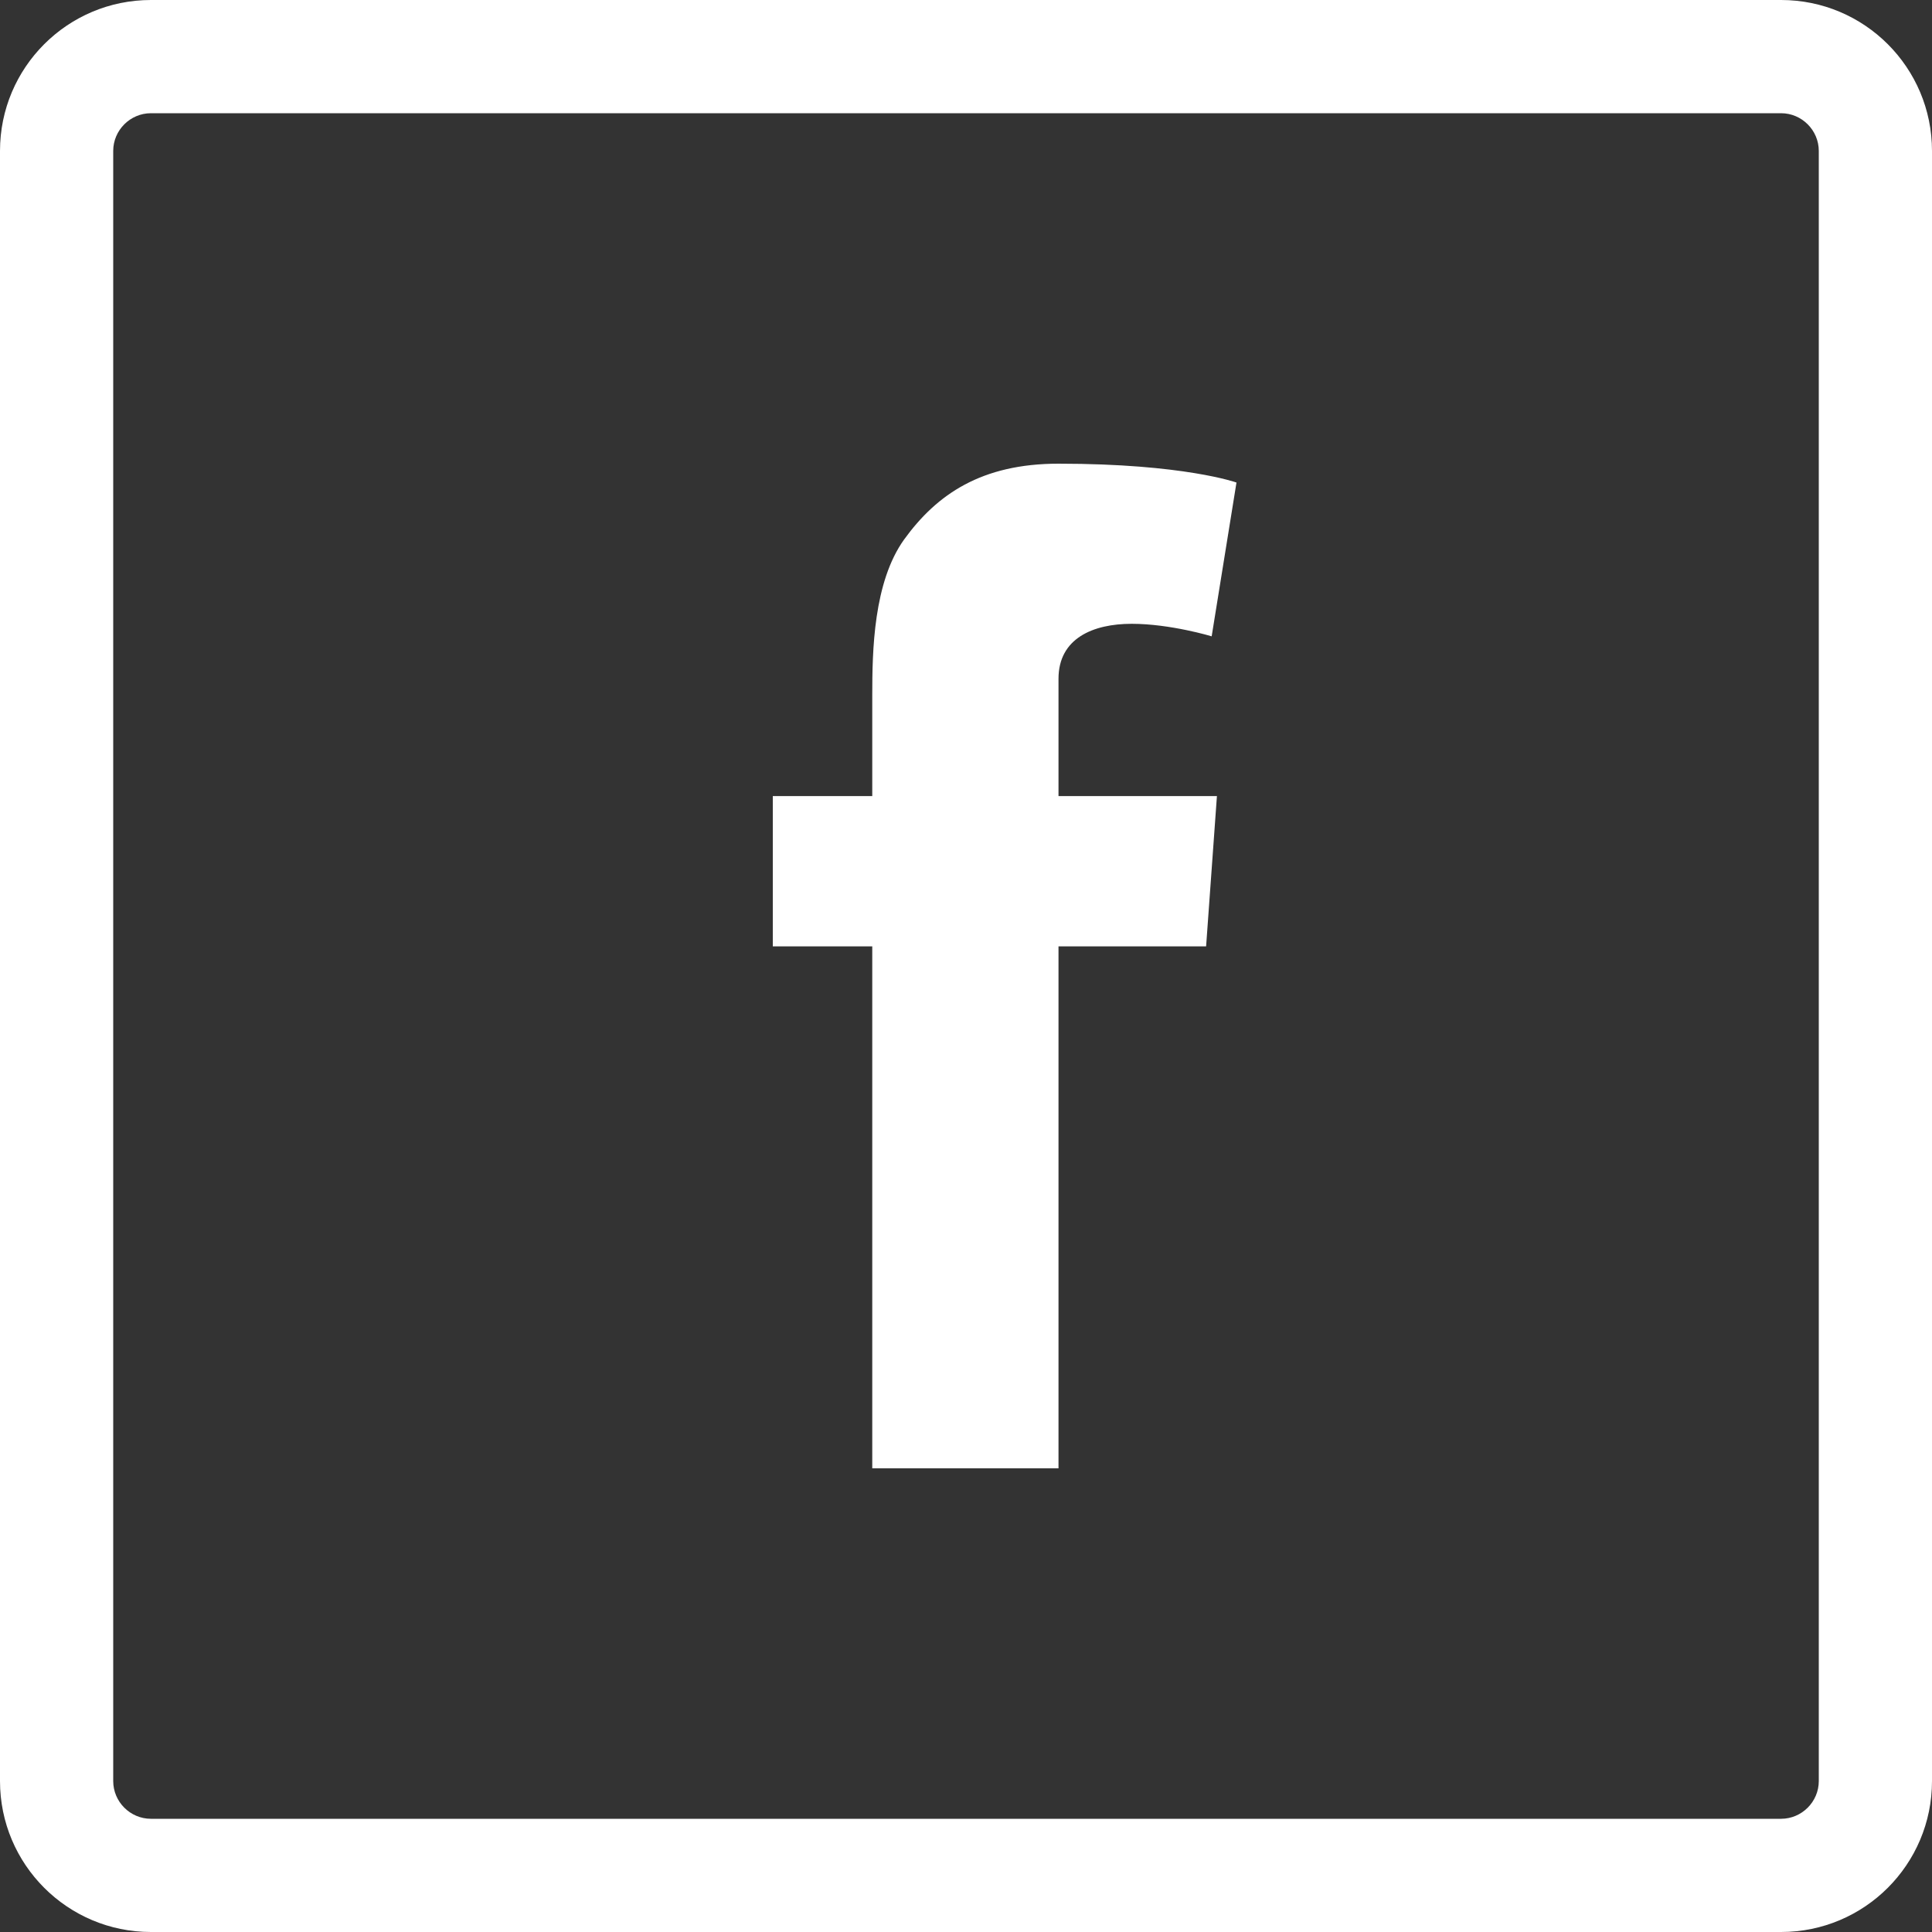
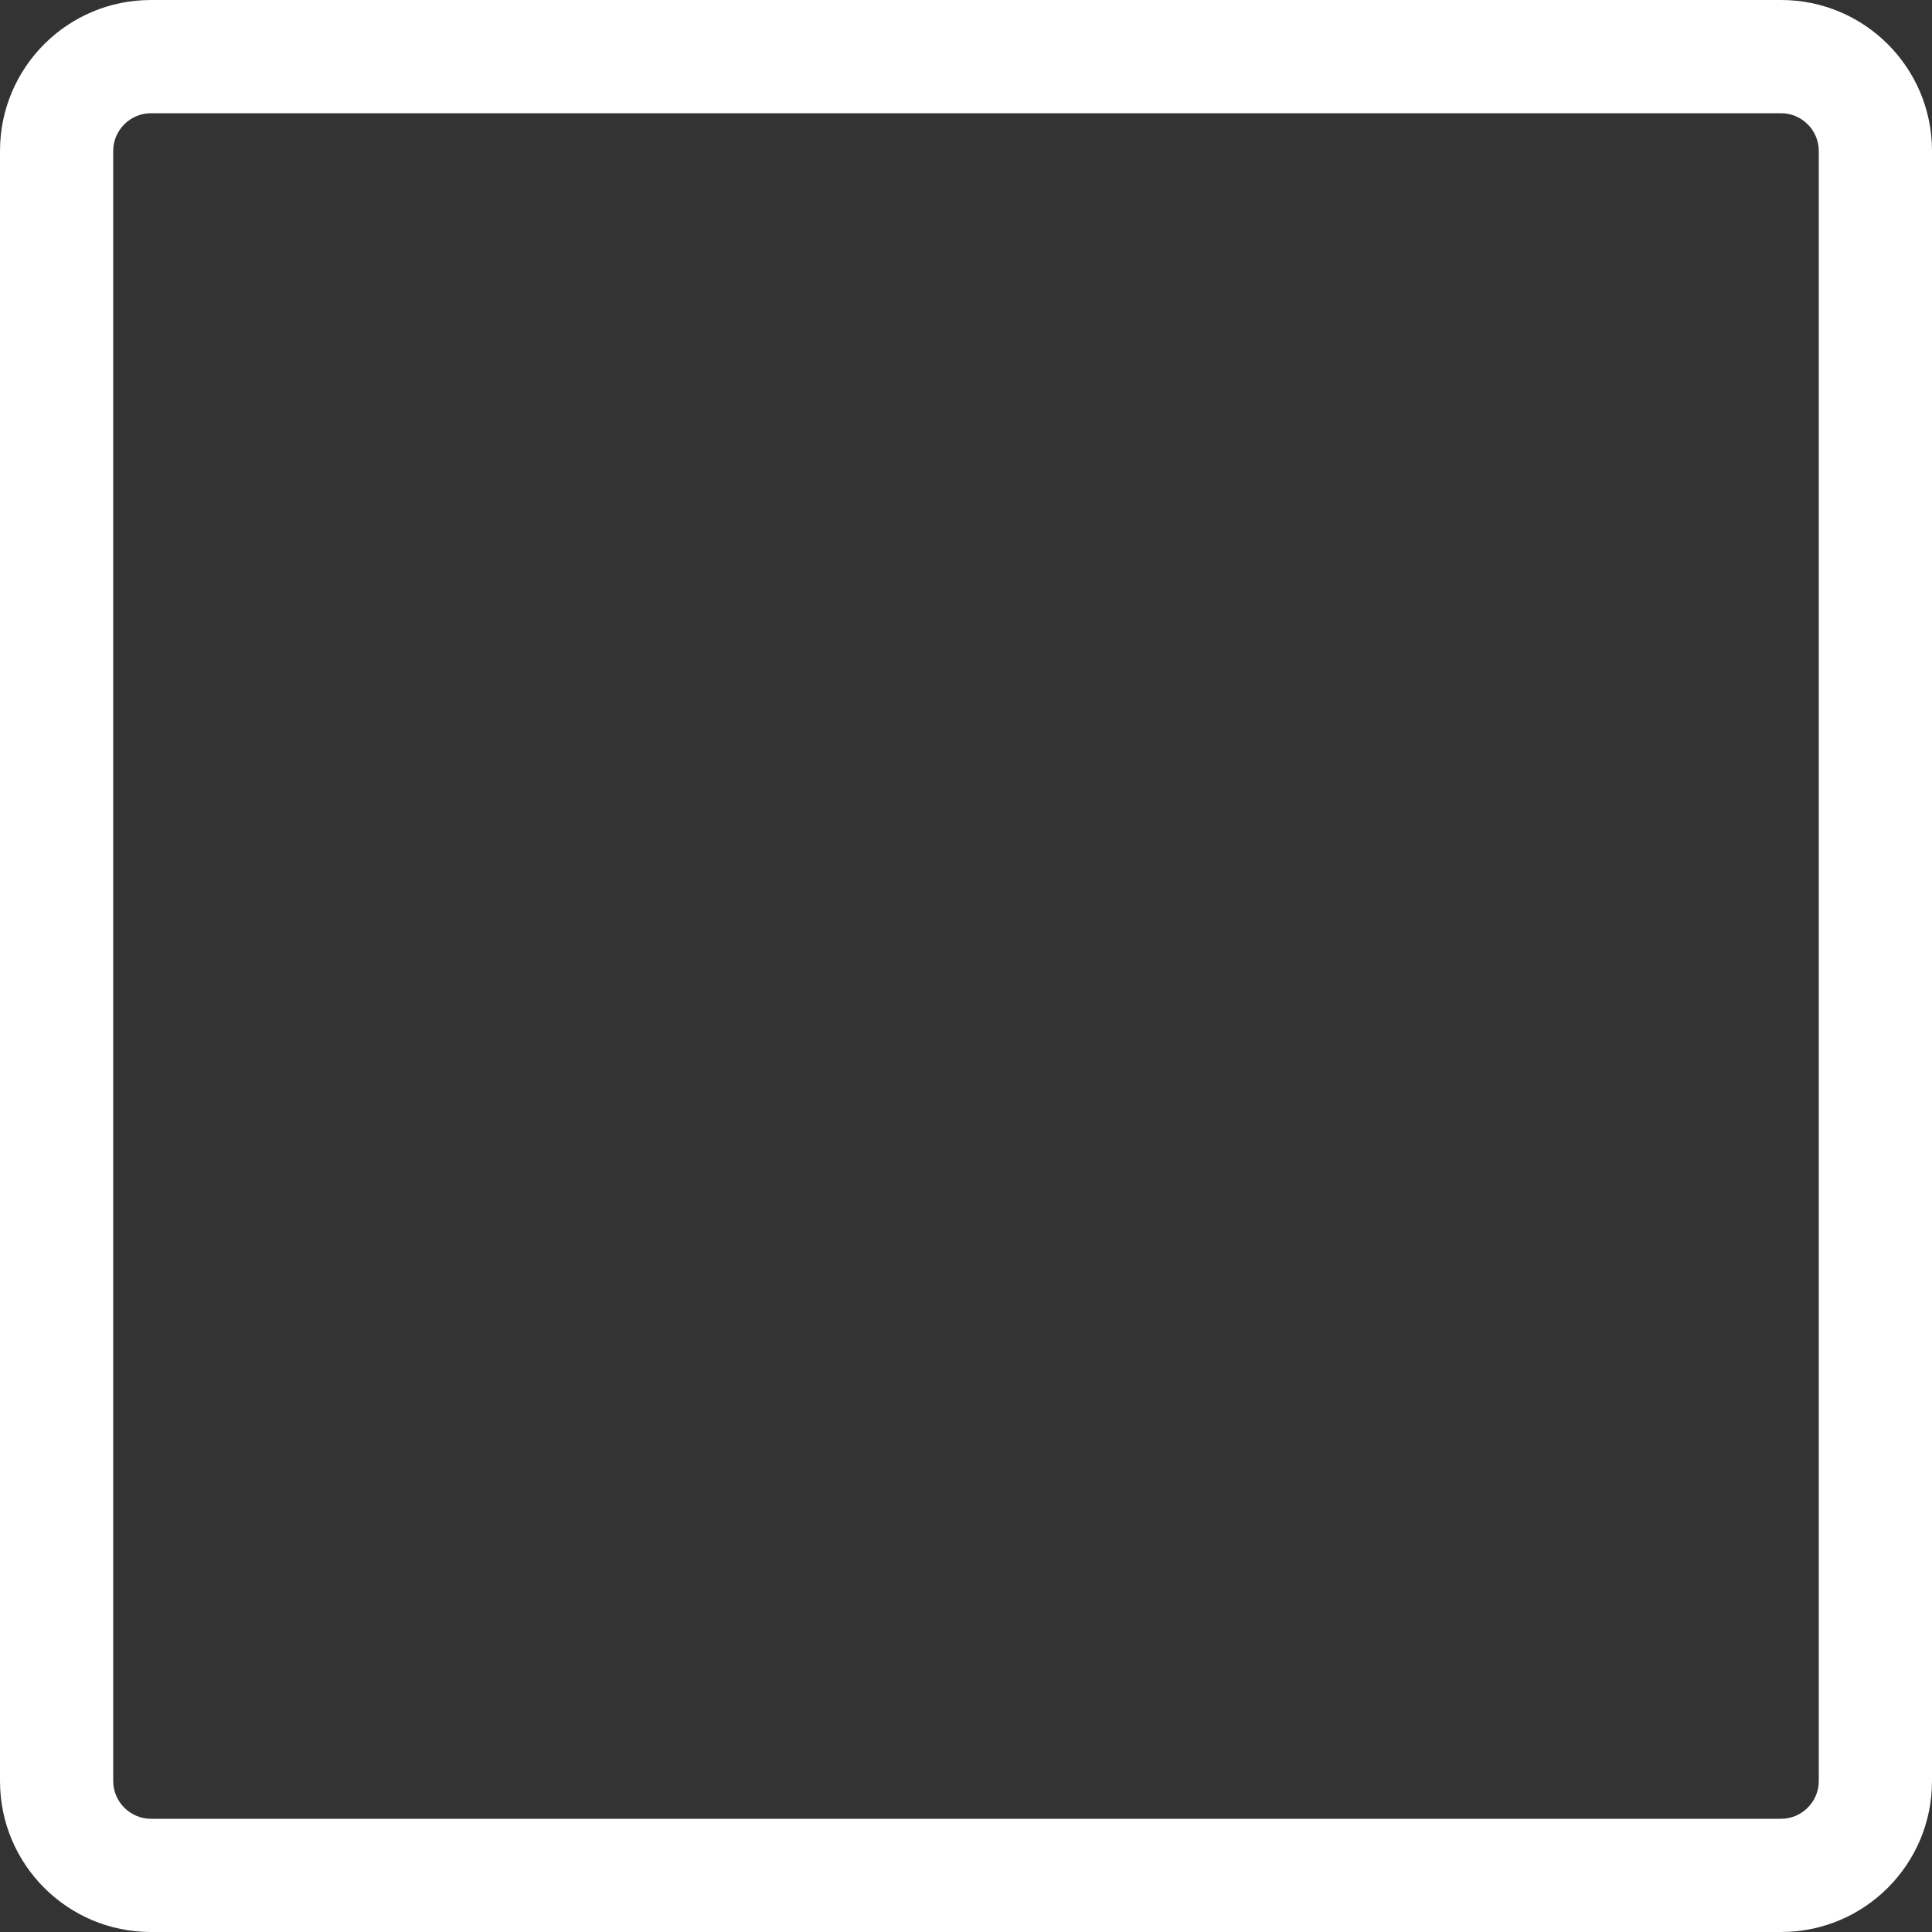
<svg xmlns="http://www.w3.org/2000/svg" width="100%" height="100%" viewBox="0 0 25 25" version="1.1" xml:space="preserve" style="fill-rule:evenodd;clip-rule:evenodd;stroke-linejoin:round;stroke-miterlimit:2;">
  <rect x="0" y="0" width="25" height="25" fill="#333333" stroke="none" />
  <g transform="matrix(1,0,0,1,-757.661,-740.983)">
    <g>
      <g transform="matrix(1,0,0,1,687.661,740.983)">
        <path d="M93.047,0L71.953,0C70.874,0 70,0.874 70,1.953L70,23.047C70,24.126 70.874,25 71.953,25L93.047,25C94.126,25 95,24.126 95,23.047L95,1.953C95,0.874 94.126,0 93.047,0ZM93.535,23.047C93.535,23.315 93.315,23.535 93.047,23.535L71.953,23.535C71.685,23.535 71.465,23.315 71.465,23.047L71.465,1.953C71.465,1.685 71.685,1.465 71.953,1.465L93.047,1.465C93.315,1.465 93.535,1.685 93.535,1.953L93.535,23.047Z" style="fill:white;fill-rule:nonzero;" />
      </g>
      <g transform="matrix(1,0,0,1,687.661,740.983)">
-         <path d="M84.644,8.072C85.145,8.072 85.679,8.234 85.679,8.234L86,6.244C86,6.244 85.32,6 83.697,6C82.701,6 82.123,6.396 81.7,6.98C81.302,7.534 81.287,8.422 81.287,8.996L81.287,10.301L80,10.301L80,12.246L81.287,12.246L81.287,19L83.697,19L83.697,12.246L85.607,12.246L85.747,10.301L83.697,10.301L83.697,8.783C83.697,8.26 84.144,8.072 84.644,8.072Z" style="fill:white;fill-rule:nonzero;" />
-       </g>
+         </g>
    </g>
  </g>
</svg>